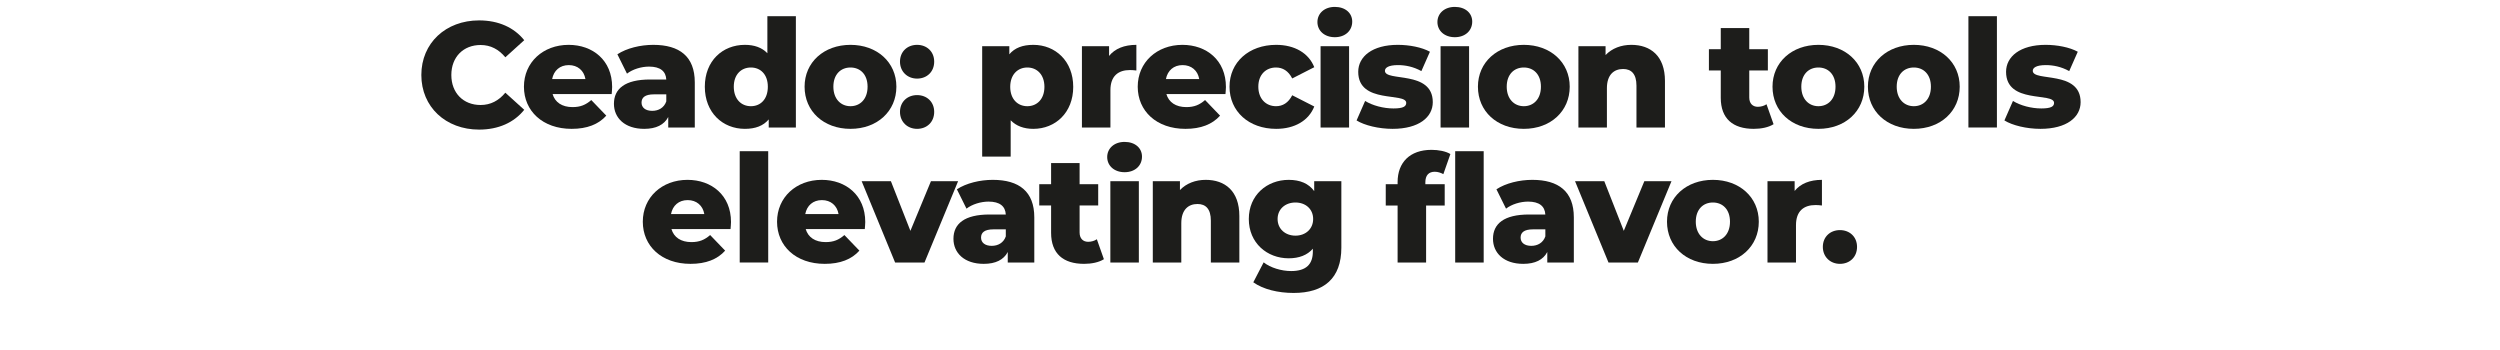
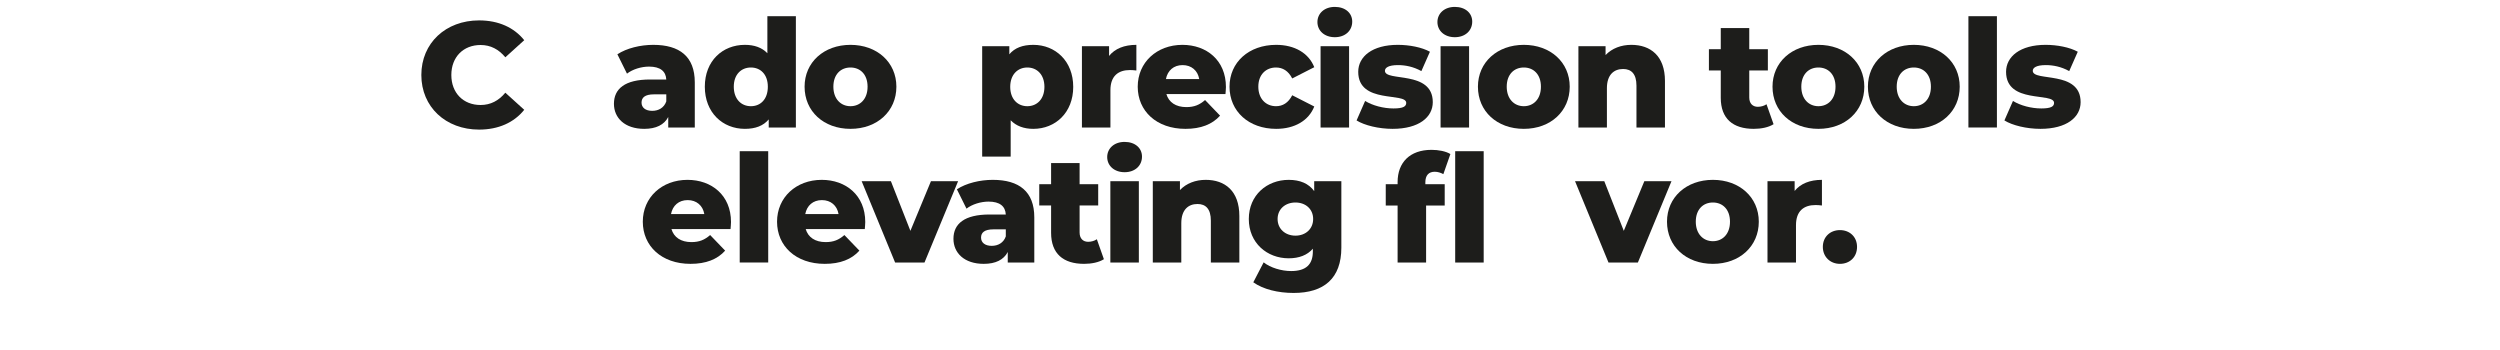
<svg xmlns="http://www.w3.org/2000/svg" id="Not_Expanded" version="1.1" viewBox="0 0 2000 280">
  <defs>
    <style>
      .st0 {
        fill: #1d1d1b;
      }
    </style>
  </defs>
  <path class="st0" d="M337.07,60c0-25.56,19.56-43.68,46.2-43.68,15.48,0,27.96,5.64,36.12,15.84l-15.12,13.68c-5.28-6.36-11.76-9.84-19.8-9.84-13.8,0-23.4,9.6-23.4,24s9.6,24,23.4,24c8.04,0,14.52-3.48,19.8-9.84l15.12,13.68c-8.16,10.2-20.64,15.84-36.12,15.84-26.64,0-46.2-18.12-46.2-43.68Z" />
-   <path class="st0" d="M489.35,75.24h-47.28c1.92,6.6,7.56,10.44,15.96,10.44,6.36,0,10.56-1.8,15-5.64l12,12.48c-6.24,6.96-15.36,10.56-27.72,10.56-23.16,0-38.16-14.28-38.16-33.72s15.24-33.48,35.76-33.48c19.2,0,34.8,12.24,34.8,33.72,0,1.68-.24,3.84-.36,5.64ZM441.71,63.24h26.64c-1.2-6.84-6.24-11.16-13.32-11.16s-12,4.32-13.32,11.16Z" />
  <path class="st0" d="M555.83,65.88v36.12h-21.24v-8.4c-3.24,6.24-9.72,9.48-19.2,9.48-15.6,0-24.24-8.76-24.24-20.04,0-12,8.76-19.44,28.92-19.44h12.96c-.36-6.6-4.8-10.32-13.8-10.32-6.24,0-13.2,2.16-17.64,5.64l-7.68-15.48c7.44-4.92,18.48-7.56,28.68-7.56,21.12,0,33.24,9.36,33.24,30ZM533.03,81.12v-5.64h-9.84c-7.32,0-9.96,2.64-9.96,6.6s3.12,6.6,8.52,6.6c5.04,0,9.48-2.4,11.28-7.56Z" />
  <path class="st0" d="M636.7,12.96v89.04h-21.72v-6.48c-4.32,5.16-10.68,7.56-19.08,7.56-17.76,0-32.04-12.96-32.04-33.72s14.28-33.48,32.04-33.48c7.56,0,13.68,2.16,18,6.72V12.96h22.8ZM614.27,69.36c0-9.84-5.88-15.36-13.56-15.36s-13.68,5.52-13.68,15.36,5.88,15.6,13.68,15.6,13.56-5.64,13.56-15.6Z" />
  <path class="st0" d="M643.67,69.36c0-19.56,15.48-33.48,36.72-33.48s36.72,13.92,36.72,33.48-15.24,33.72-36.72,33.72-36.72-14.04-36.72-33.72ZM694.06,69.36c0-9.84-5.88-15.36-13.68-15.36s-13.68,5.52-13.68,15.36,6,15.6,13.68,15.6,13.68-5.64,13.68-15.6Z" />
-   <path class="st0" d="M719.99,49.32c0-8.16,6-13.44,13.68-13.44s13.68,5.28,13.68,13.44-5.88,13.56-13.68,13.56-13.68-5.64-13.68-13.56ZM719.99,89.52c0-8.16,6-13.44,13.68-13.44s13.68,5.28,13.68,13.44-5.88,13.56-13.68,13.56-13.68-5.64-13.68-13.56Z" />
  <path class="st0" d="M858.58,69.48c0,20.64-14.28,33.6-31.92,33.6-7.56,0-13.68-2.28-18.12-6.84v29.04h-22.8V36.96h21.72v6.48c4.32-5.16,10.68-7.56,19.2-7.56,17.64,0,31.92,12.96,31.92,33.6ZM835.54,69.48c0-9.84-6-15.48-13.68-15.48s-13.68,5.64-13.68,15.48,6,15.48,13.68,15.48,13.68-5.64,13.68-15.48Z" />
  <path class="st0" d="M909.1,35.88v20.52c-2.04-.24-3.48-.36-5.16-.36-9.24,0-15.6,4.68-15.6,16.08v29.88h-22.8V36.96h21.72v7.8c4.68-5.88,12.24-8.88,21.84-8.88Z" />
  <path class="st0" d="M980.38,75.24h-47.28c1.92,6.6,7.56,10.44,15.96,10.44,6.36,0,10.56-1.8,15-5.64l12,12.48c-6.24,6.96-15.36,10.56-27.72,10.56-23.16,0-38.16-14.28-38.16-33.72s15.24-33.48,35.76-33.48c19.2,0,34.8,12.24,34.8,33.72,0,1.68-.24,3.84-.36,5.64ZM932.74,63.24h26.64c-1.2-6.84-6.24-11.16-13.32-11.16s-12,4.32-13.32,11.16Z" />
  <path class="st0" d="M983.62,69.36c0-19.56,15.48-33.48,37.32-33.48,14.76,0,26.04,6.6,30.48,17.88l-17.64,9c-3.12-6.12-7.68-8.76-12.96-8.76-7.92,0-14.16,5.52-14.16,15.36s6.24,15.6,14.16,15.6c5.28,0,9.84-2.64,12.96-8.76l17.64,9c-4.44,11.28-15.72,17.88-30.48,17.88-21.84,0-37.32-13.92-37.32-33.72Z" />
  <path class="st0" d="M1053.94,17.64c0-6.84,5.52-12.12,13.92-12.12s13.92,4.92,13.92,11.76c0,7.2-5.52,12.48-13.92,12.48s-13.92-5.28-13.92-12.12ZM1056.46,36.96h22.8v65.04h-22.8V36.96Z" />
  <path class="st0" d="M1085.26,96.36l6.84-15.6c6,3.72,14.76,6,22.68,6s10.2-1.68,10.2-4.44c0-8.76-38.4,1.2-38.4-24.84,0-12.24,11.28-21.6,31.68-21.6,9.12,0,19.2,1.92,25.68,5.52l-6.84,15.48c-6.48-3.6-12.96-4.8-18.72-4.8-7.68,0-10.44,2.16-10.44,4.56,0,9,38.28-.72,38.28,25.08,0,12-11.04,21.36-32.16,21.36-11.04,0-22.44-2.76-28.8-6.72Z" />
  <path class="st0" d="M1149.94,17.64c0-6.84,5.52-12.12,13.92-12.12s13.92,4.92,13.92,11.76c0,7.2-5.52,12.48-13.92,12.48s-13.92-5.28-13.92-12.12ZM1152.46,36.96h22.8v65.04h-22.8V36.96Z" />
  <path class="st0" d="M1182.34,69.36c0-19.56,15.48-33.48,36.72-33.48s36.72,13.92,36.72,33.48-15.24,33.72-36.72,33.72-36.72-14.04-36.72-33.72ZM1232.74,69.36c0-9.84-5.88-15.36-13.68-15.36s-13.68,5.52-13.68,15.36,6,15.6,13.68,15.6,13.68-5.64,13.68-15.6Z" />
  <path class="st0" d="M1331.97,64.8v37.2h-22.8v-33.48c0-9.36-4.08-13.32-10.68-13.32-7.32,0-12.96,4.56-12.96,15.36v31.44h-22.8V36.96h21.72v7.08c5.16-5.4,12.48-8.16,20.64-8.16,15.24,0,26.88,8.76,26.88,28.92Z" />
  <path class="st0" d="M1418.85,99.36c-3.96,2.52-9.84,3.72-15.84,3.72-16.68,0-26.4-8.16-26.4-24.84v-21.84h-9.48v-17.04h9.48v-16.92h22.8v16.92h14.88v17.04h-14.88v21.6c0,4.8,2.76,7.44,6.84,7.44,2.52,0,5.04-.72,6.96-2.04l5.64,15.96Z" />
  <path class="st0" d="M1418.01,69.36c0-19.56,15.48-33.48,36.72-33.48s36.72,13.92,36.72,33.48-15.24,33.72-36.72,33.72-36.72-14.04-36.72-33.72ZM1468.41,69.36c0-9.84-5.88-15.36-13.68-15.36s-13.68,5.52-13.68,15.36,6,15.6,13.68,15.6,13.68-5.64,13.68-15.6Z" />
  <path class="st0" d="M1494.33,69.36c0-19.56,15.48-33.48,36.72-33.48s36.72,13.92,36.72,33.48-15.24,33.72-36.72,33.72-36.72-14.04-36.72-33.72ZM1544.73,69.36c0-9.84-5.88-15.36-13.68-15.36s-13.68,5.52-13.68,15.36,6,15.6,13.68,15.6,13.68-5.64,13.68-15.6Z" />
  <path class="st0" d="M1574.73,12.96h22.8v89.04h-22.8V12.96Z" />
  <path class="st0" d="M1603.53,96.36l6.84-15.6c6,3.72,14.76,6,22.68,6s10.2-1.68,10.2-4.44c0-8.76-38.4,1.2-38.4-24.84,0-12.24,11.28-21.6,31.68-21.6,9.12,0,19.2,1.92,25.68,5.52l-6.84,15.48c-6.48-3.6-12.96-4.8-18.72-4.8-7.68,0-10.44,2.16-10.44,4.56,0,9,38.28-.72,38.28,25.08,0,12-11.04,21.36-32.16,21.36-11.04,0-22.44-2.76-28.8-6.72Z" />
  <path class="st0" d="M584.44,183.24h-47.28c1.92,6.6,7.56,10.44,15.96,10.44,6.36,0,10.56-1.8,15-5.64l12,12.48c-6.24,6.96-15.36,10.56-27.72,10.56-23.16,0-38.16-14.28-38.16-33.72s15.24-33.48,35.76-33.48c19.2,0,34.8,12.24,34.8,33.72,0,1.68-.24,3.84-.36,5.64ZM536.81,171.24h26.64c-1.2-6.84-6.24-11.16-13.32-11.16s-12,4.32-13.32,11.16Z" />
  <path class="st0" d="M591.77,120.96h22.8v89.04h-22.8v-89.04Z" />
  <path class="st0" d="M691.84,183.24h-47.28c1.92,6.6,7.56,10.44,15.96,10.44,6.36,0,10.56-1.8,15-5.64l12,12.48c-6.24,6.96-15.36,10.56-27.72,10.56-23.16,0-38.16-14.28-38.16-33.72s15.24-33.48,35.76-33.48c19.2,0,34.8,12.24,34.8,33.72,0,1.68-.24,3.84-.36,5.64ZM644.2,171.24h26.64c-1.2-6.84-6.24-11.16-13.32-11.16s-12,4.32-13.32,11.16Z" />
  <path class="st0" d="M766.48,144.96l-26.88,65.04h-23.52l-26.76-65.04h23.4l15.6,39.72,16.44-39.72h21.72Z" />
  <path class="st0" d="M827.44,173.88v36.12h-21.24v-8.4c-3.24,6.24-9.72,9.48-19.2,9.48-15.6,0-24.24-8.76-24.24-20.04,0-12,8.76-19.44,28.92-19.44h12.96c-.36-6.6-4.8-10.32-13.8-10.32-6.24,0-13.2,2.16-17.64,5.64l-7.68-15.48c7.44-4.92,18.48-7.56,28.68-7.56,21.12,0,33.24,9.36,33.24,30ZM804.64,189.12v-5.64h-9.84c-7.32,0-9.96,2.64-9.96,6.6s3.12,6.6,8.52,6.6c5.04,0,9.48-2.4,11.28-7.56Z" />
  <path class="st0" d="M883.12,207.36c-3.96,2.52-9.84,3.72-15.84,3.72-16.68,0-26.4-8.16-26.4-24.84v-21.84h-9.48v-17.04h9.48v-16.92h22.8v16.92h14.88v17.04h-14.88v21.6c0,4.8,2.76,7.44,6.84,7.44,2.52,0,5.04-.72,6.96-2.04l5.64,15.96Z" />
  <path class="st0" d="M885.76,125.64c0-6.84,5.52-12.12,13.92-12.12s13.92,4.92,13.92,11.76c0,7.2-5.52,12.48-13.92,12.48s-13.92-5.28-13.92-12.12ZM888.28,144.96h22.8v65.04h-22.8v-65.04Z" />
  <path class="st0" d="M991.48,172.8v37.2h-22.8v-33.48c0-9.36-4.08-13.32-10.68-13.32-7.32,0-12.96,4.56-12.96,15.36v31.44h-22.8v-65.04h21.72v7.08c5.16-5.4,12.48-8.16,20.64-8.16,15.24,0,26.88,8.76,26.88,28.92Z" />
  <path class="st0" d="M1073.08,144.96v53.16c0,24.6-13.92,36.24-38.16,36.24-12.48,0-24.36-2.88-32.28-8.52l8.28-15.96c5.4,4.32,14.28,6.96,21.96,6.96,12.24,0,17.4-5.52,17.4-15.72v-2.16c-4.44,5.16-11.04,7.68-19.32,7.68-17.28,0-31.92-12.24-31.92-31.44s14.64-31.32,31.92-31.32c9,0,15.96,2.88,20.4,9v-7.92h21.72ZM1050.52,175.2c0-7.92-6-13.2-14.16-13.2s-14.28,5.28-14.28,13.2,6.12,13.32,14.28,13.32,14.16-5.4,14.16-13.32Z" />
  <path class="st0" d="M1140.28,145.92v1.44h15.48v17.04h-14.88v45.6h-22.8v-45.6h-9.48v-17.04h9.48v-1.68c0-15.6,9.72-25.8,27.12-25.8,5.52,0,11.4,1.08,15.12,3.36l-5.64,16.08c-1.92-1.08-4.44-1.92-6.84-1.92-4.8,0-7.56,2.76-7.56,8.52ZM1186.95,120.96v89.04h-22.8v-89.04h22.8Z" />
-   <path class="st0" d="M1259.07,173.88v36.12h-21.24v-8.4c-3.24,6.24-9.72,9.48-19.2,9.48-15.6,0-24.24-8.76-24.24-20.04,0-12,8.76-19.44,28.92-19.44h12.96c-.36-6.6-4.8-10.32-13.8-10.32-6.24,0-13.2,2.16-17.64,5.64l-7.68-15.48c7.44-4.92,18.48-7.56,28.68-7.56,21.12,0,33.24,9.36,33.24,30ZM1236.28,189.12v-5.64h-9.84c-7.32,0-9.96,2.64-9.96,6.6s3.12,6.6,8.52,6.6c5.04,0,9.48-2.4,11.28-7.56Z" />
  <path class="st0" d="M1337.19,144.96l-26.88,65.04h-23.52l-26.76-65.04h23.4l15.6,39.72,16.44-39.72h21.72Z" />
  <path class="st0" d="M1333.6,177.36c0-19.56,15.48-33.48,36.72-33.48s36.72,13.92,36.72,33.48-15.24,33.72-36.72,33.72-36.72-14.04-36.72-33.72ZM1383.99,177.36c0-9.84-5.88-15.36-13.68-15.36s-13.68,5.52-13.68,15.36,6,15.6,13.68,15.6,13.68-5.64,13.68-15.6Z" />
  <path class="st0" d="M1457.55,143.88v20.52c-2.04-.24-3.48-.36-5.16-.36-9.24,0-15.6,4.68-15.6,16.08v29.88h-22.8v-65.04h21.72v7.8c4.68-5.88,12.24-8.88,21.84-8.88Z" />
  <path class="st0" d="M1458.27,197.52c0-8.16,6-13.44,13.68-13.44s13.68,5.28,13.68,13.44-5.88,13.56-13.68,13.56-13.68-5.64-13.68-13.56Z" />
</svg>